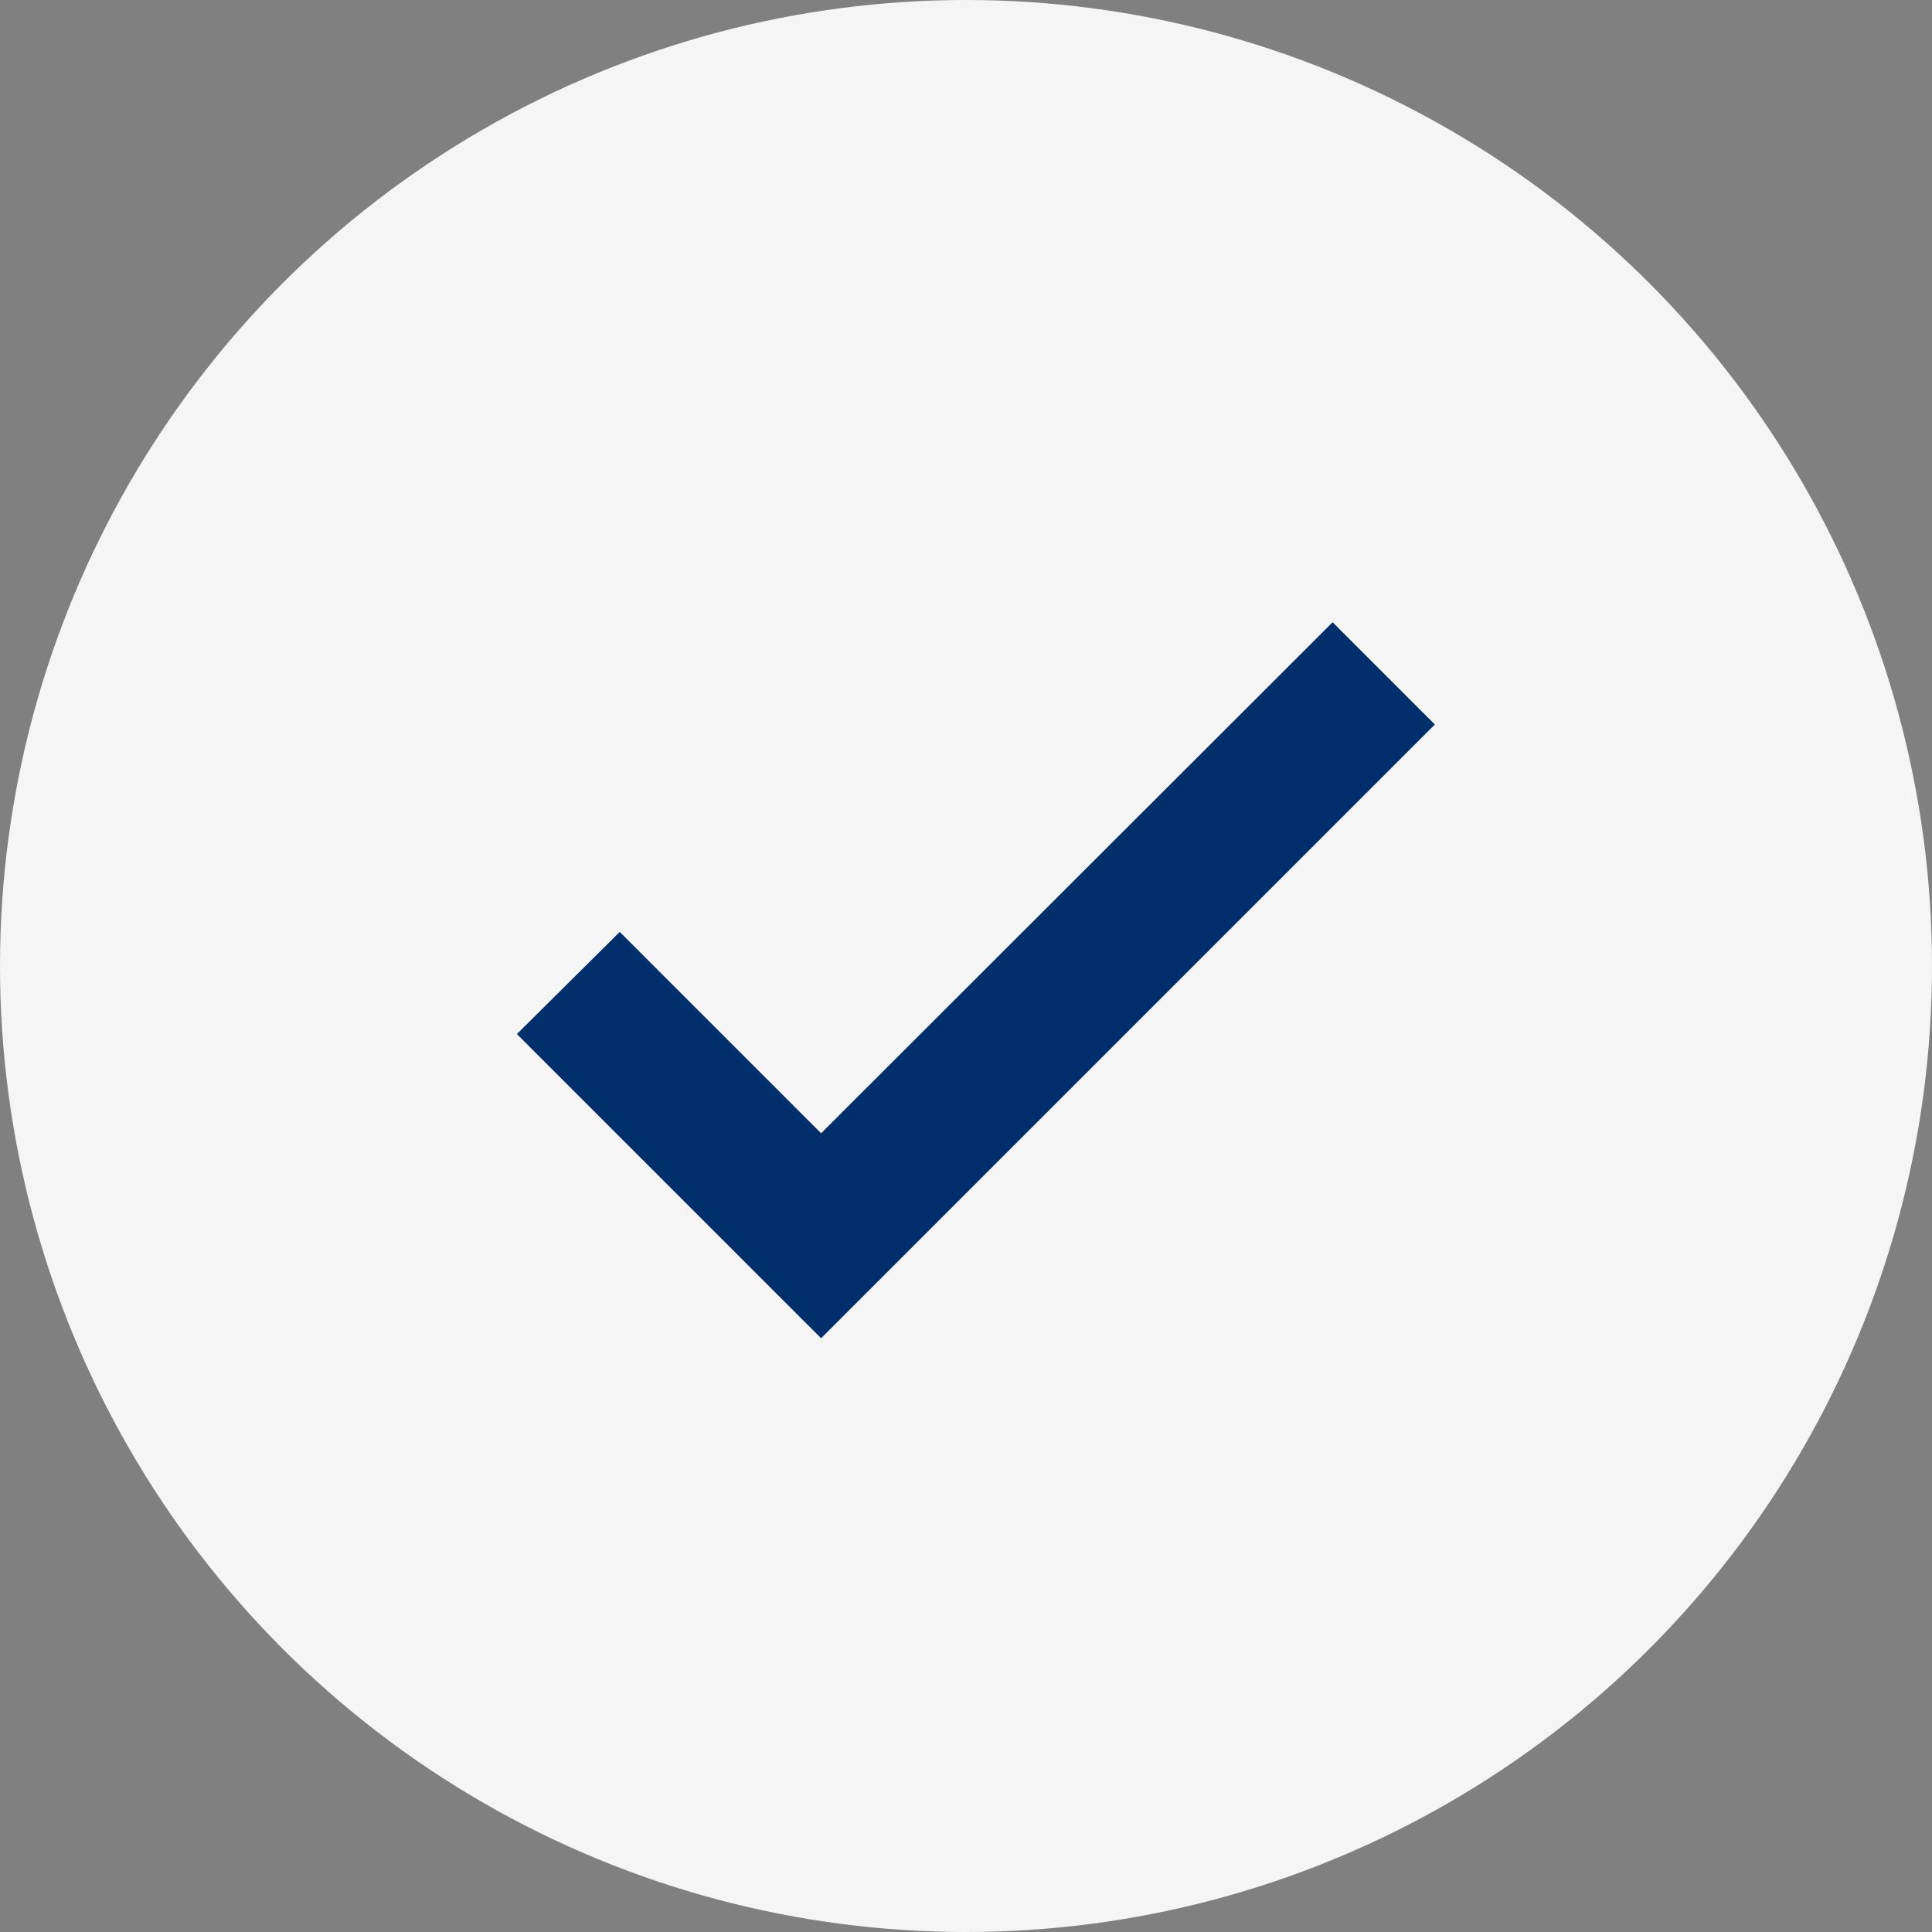
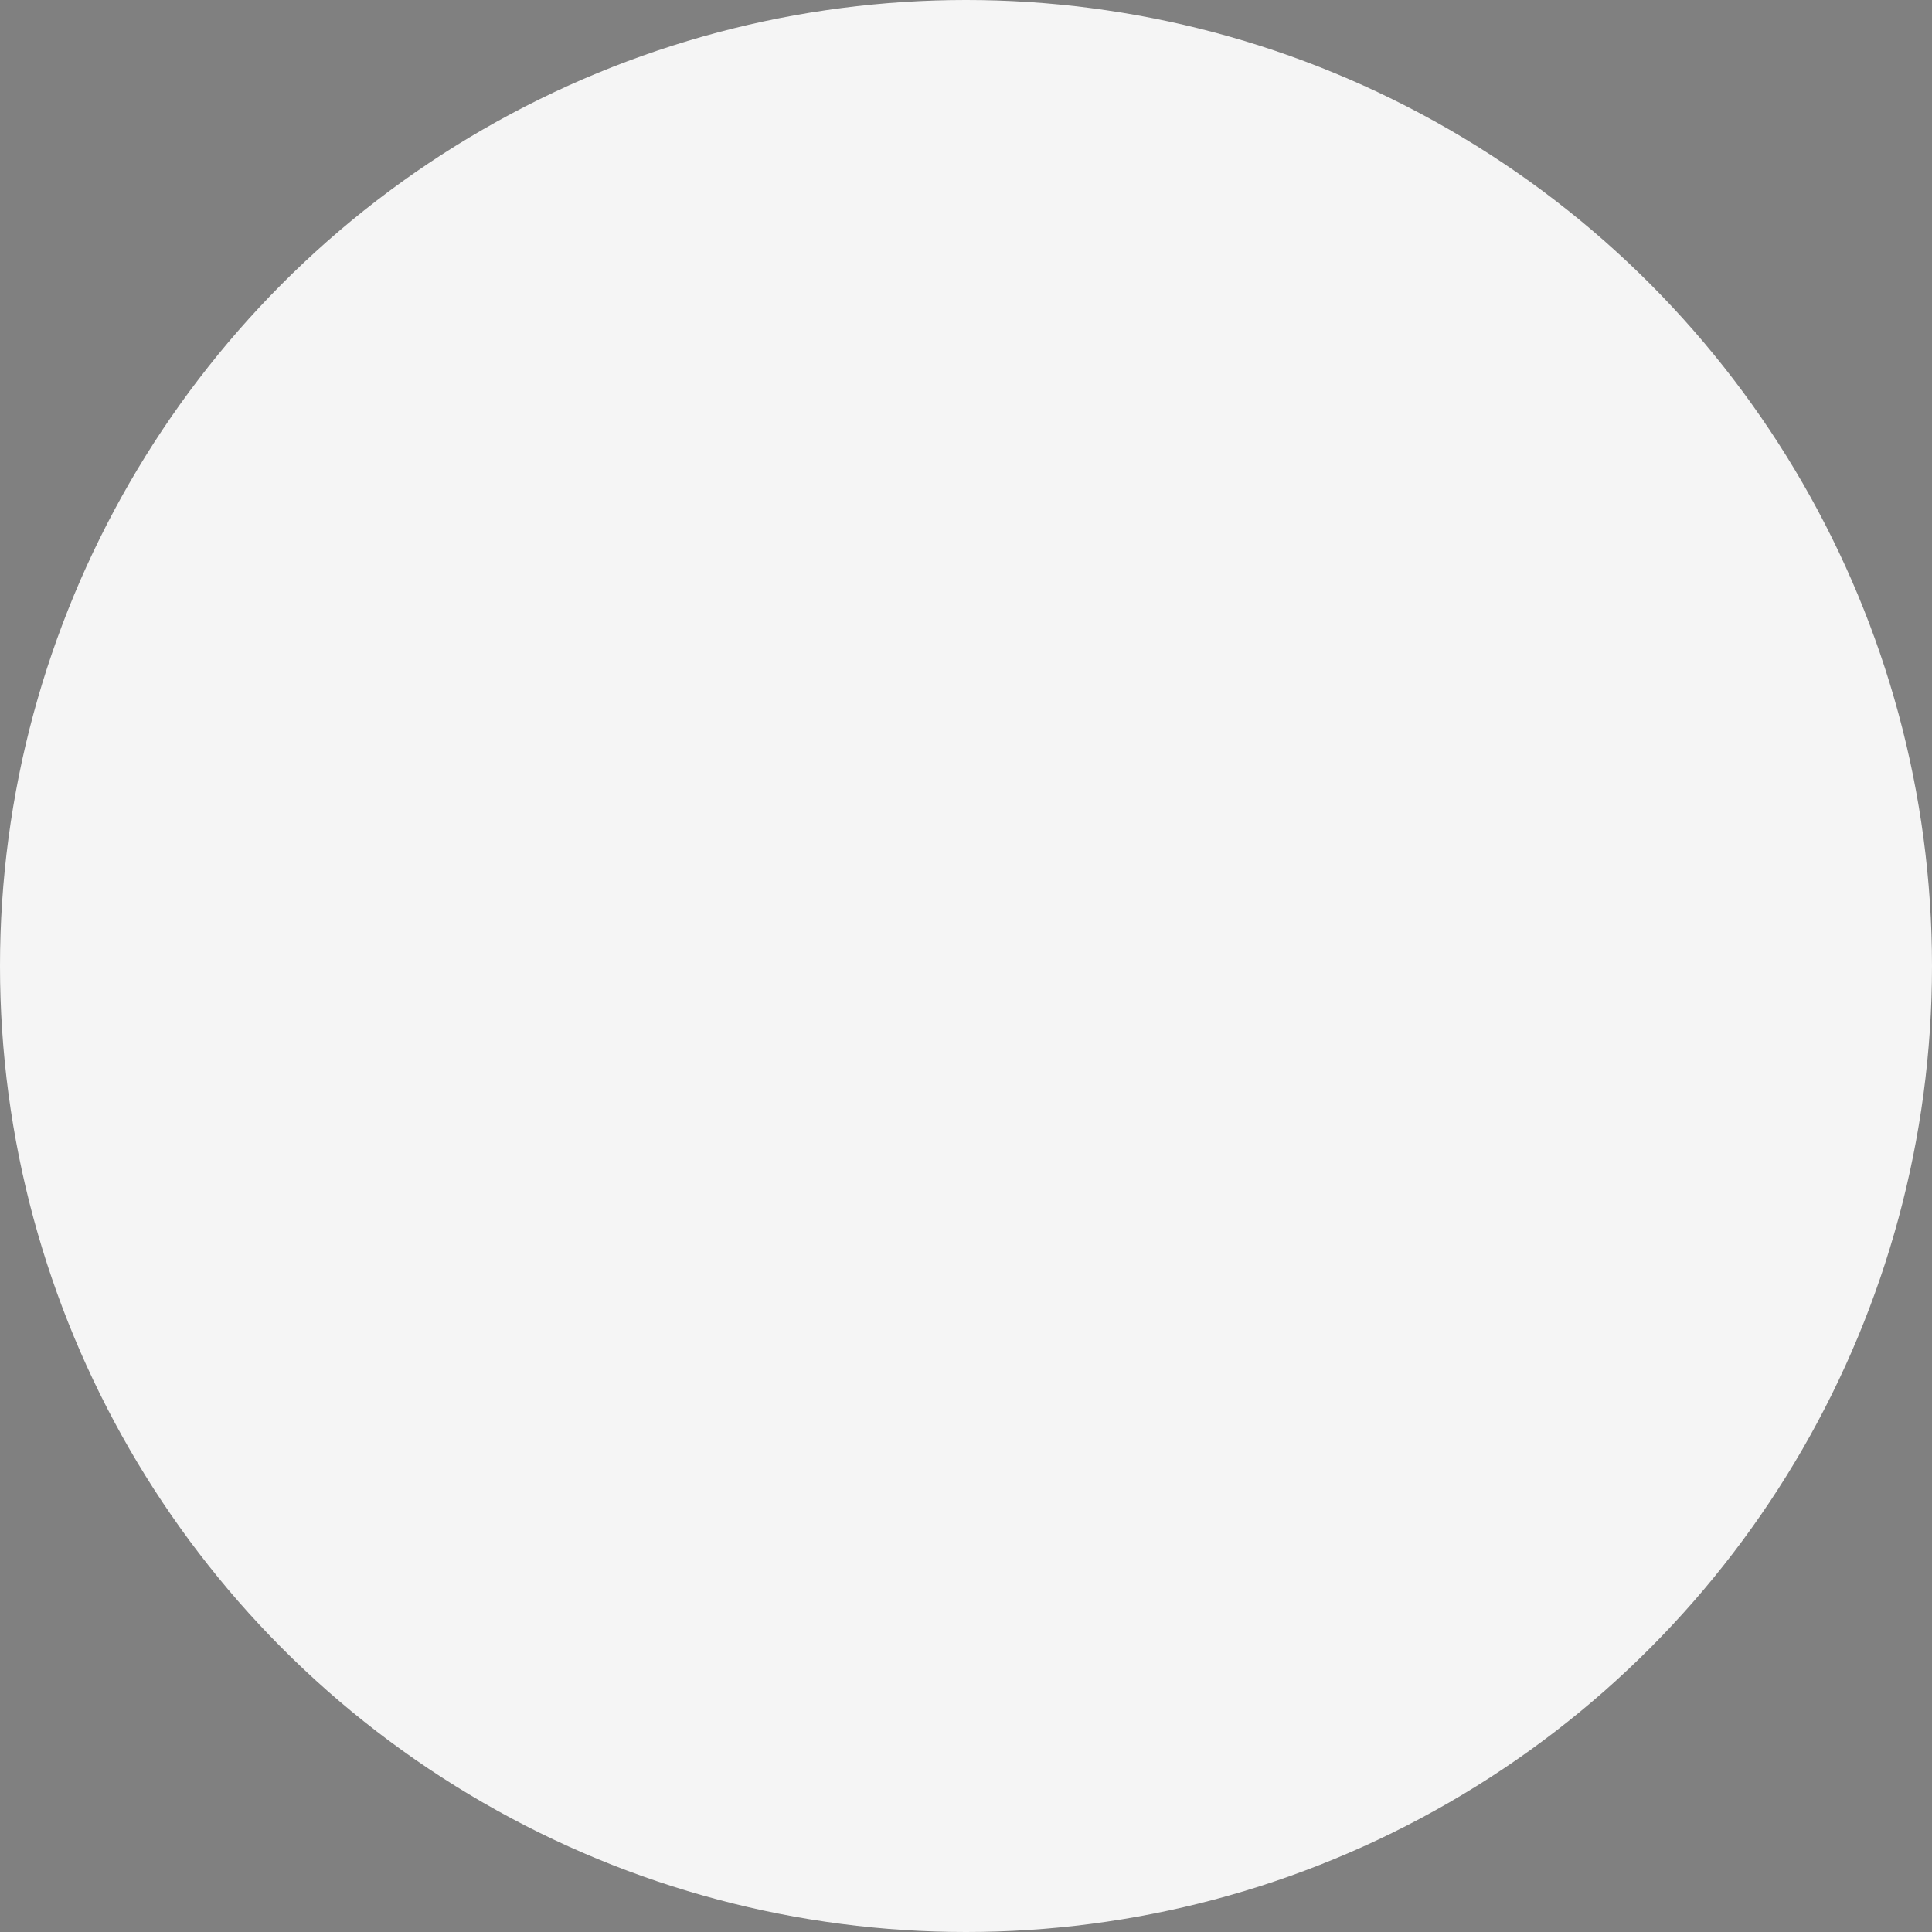
<svg xmlns="http://www.w3.org/2000/svg" width="80" height="80" viewBox="0 0 80 80" fill="none">
  <rect x="0" y="0" width="80" height="80" fill="#808080" stroke="none" />
  <circle cx="40" cy="40" r="40" fill="#F5F5F5" />
  <g clip-path="url(#clip0_319_372)">
-     <path d="M26.014 39.647L25.661 39.294L25.308 39.645L22.468 42.465L22.112 42.819L22.466 43.174L33.646 54.354L34 54.707L34.353 54.354L58.353 30.354L58.707 30L58.353 29.647L55.533 26.827L55.18 26.473L54.827 26.826L34 47.633L26.014 39.647Z" fill="#002F6C" stroke="#002F6C" />
+     <path d="M26.014 39.647L25.661 39.294L25.308 39.645L22.468 42.465L22.112 42.819L22.466 43.174L33.646 54.354L34 54.707L34.353 54.354L58.353 30.354L58.707 30L58.353 29.647L55.18 26.473L54.827 26.826L34 47.633L26.014 39.647Z" fill="#002F6C" stroke="#002F6C" />
  </g>
  <defs>
    <clipPath id="clip0_319_372">
-       <rect width="48" height="48" fill="white" transform="translate(16 16)" />
-     </clipPath>
+       </clipPath>
  </defs>
</svg>